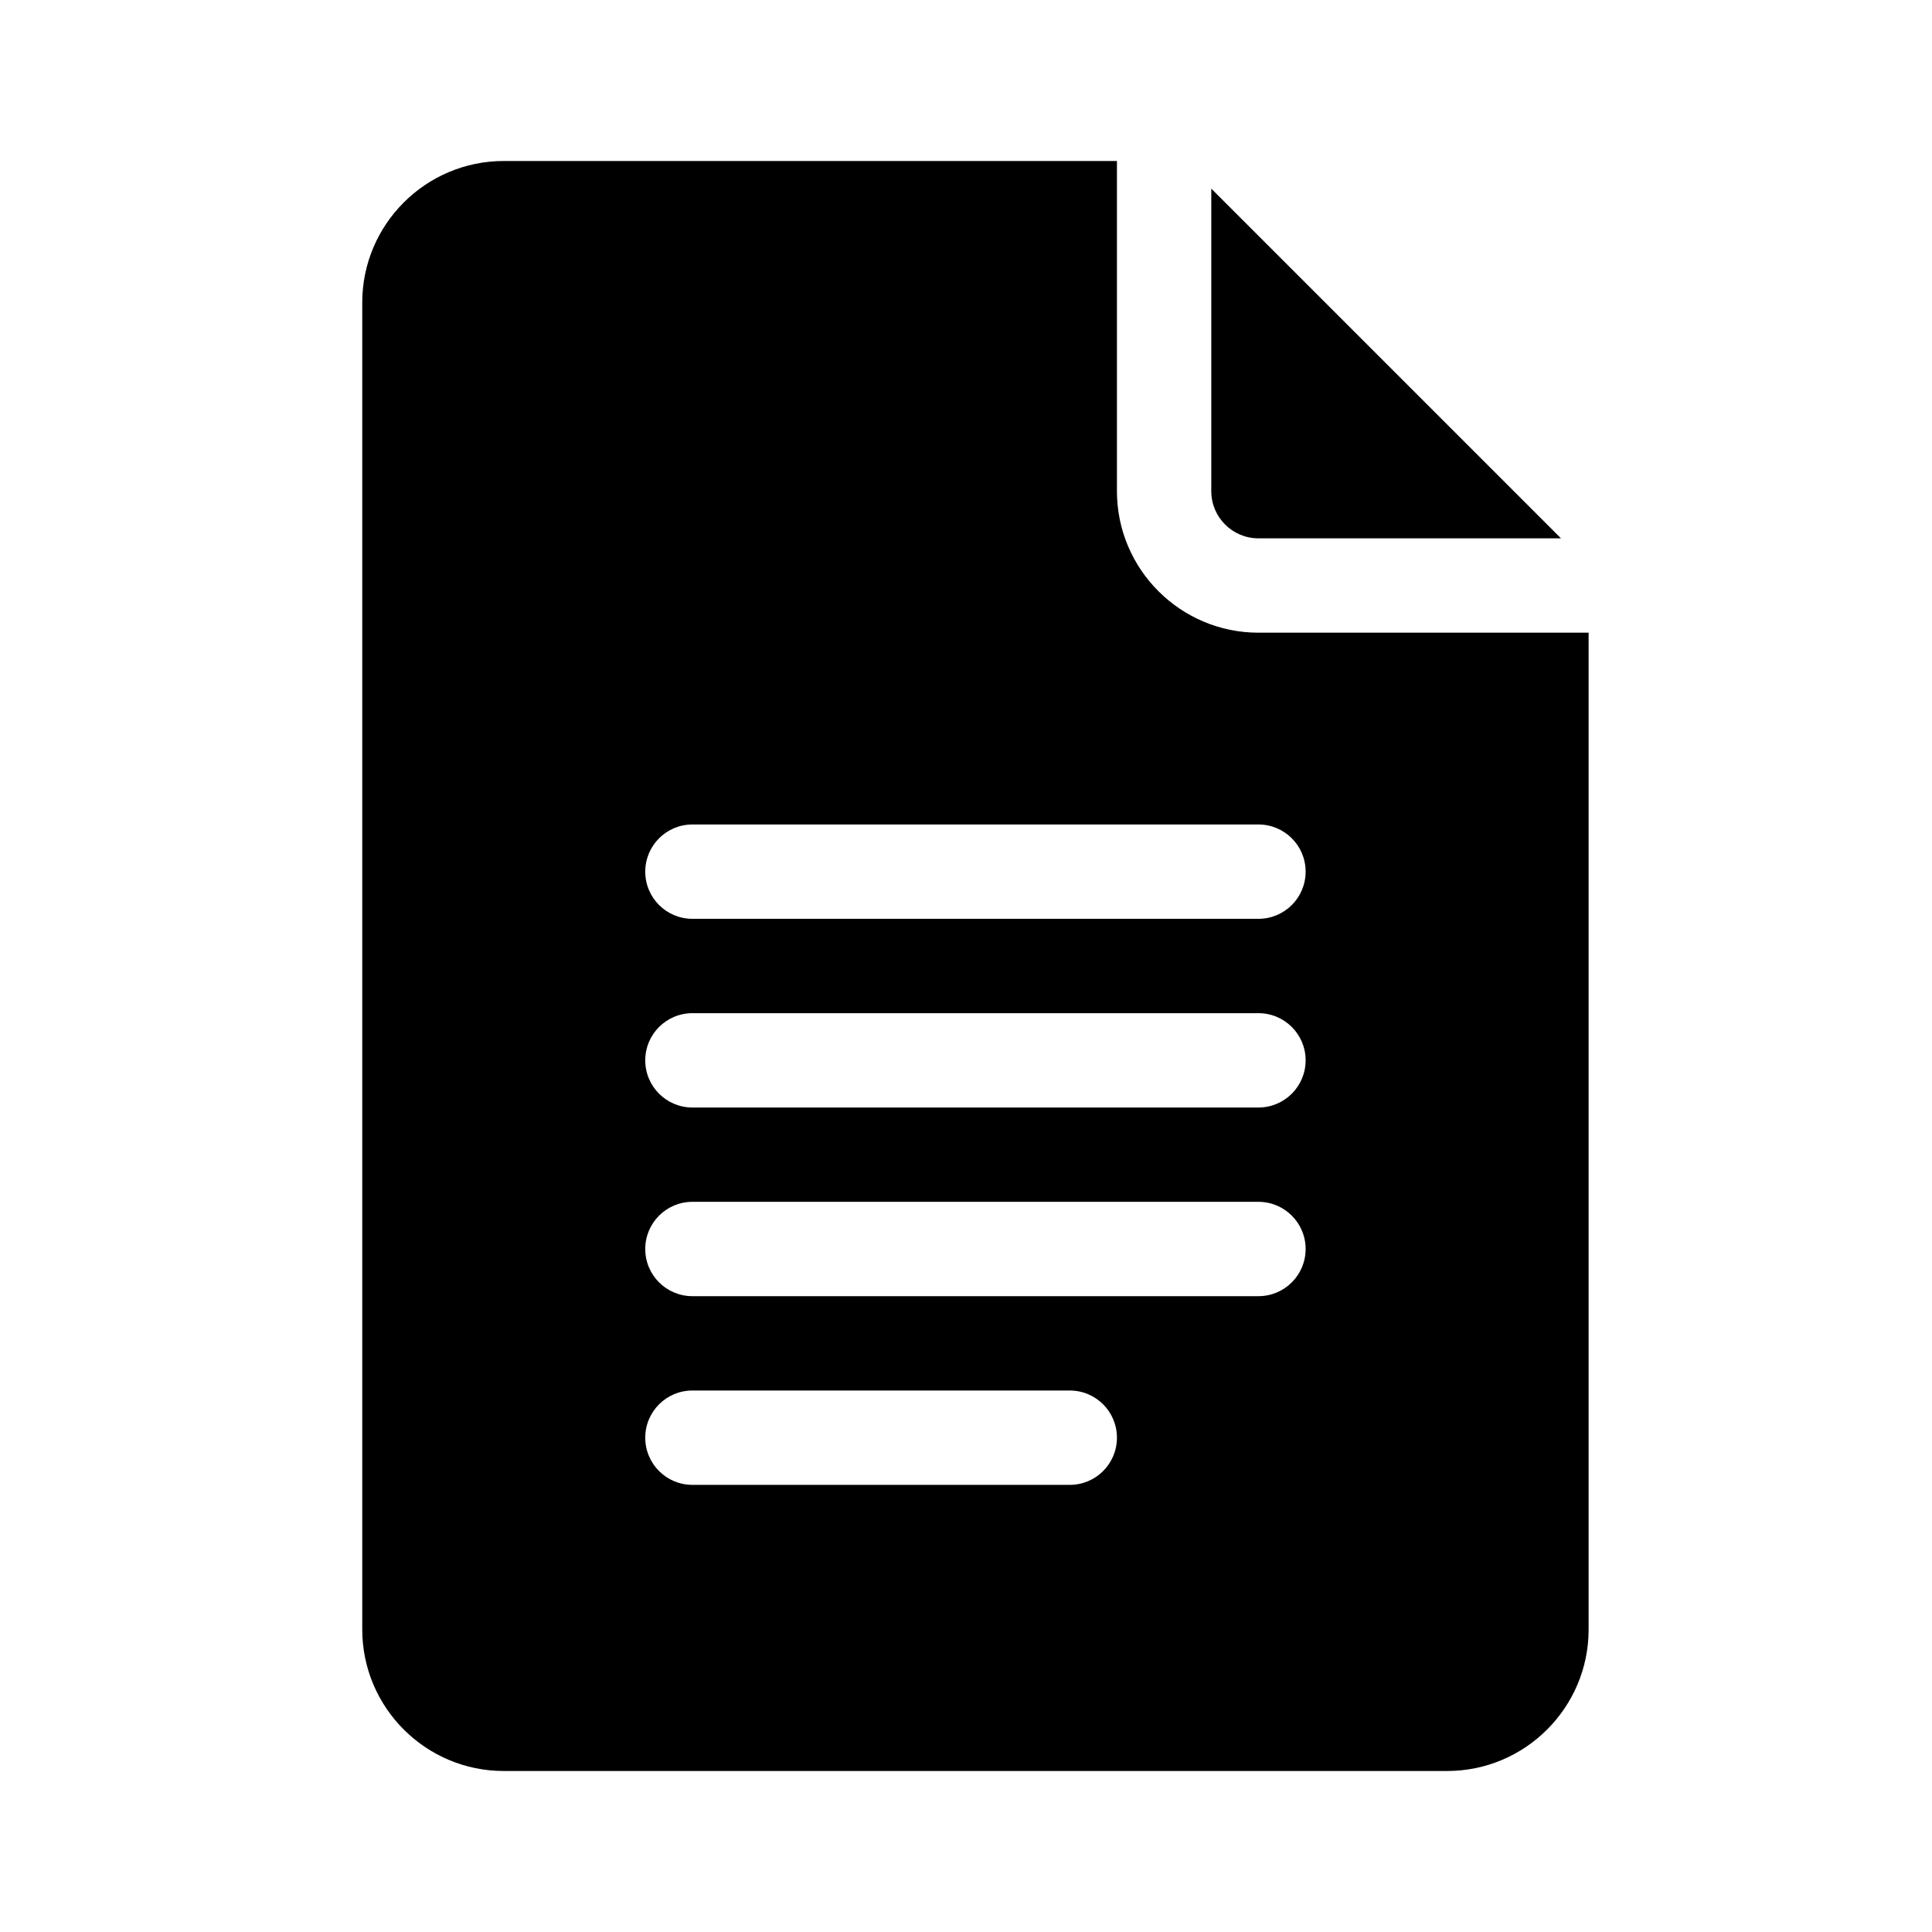
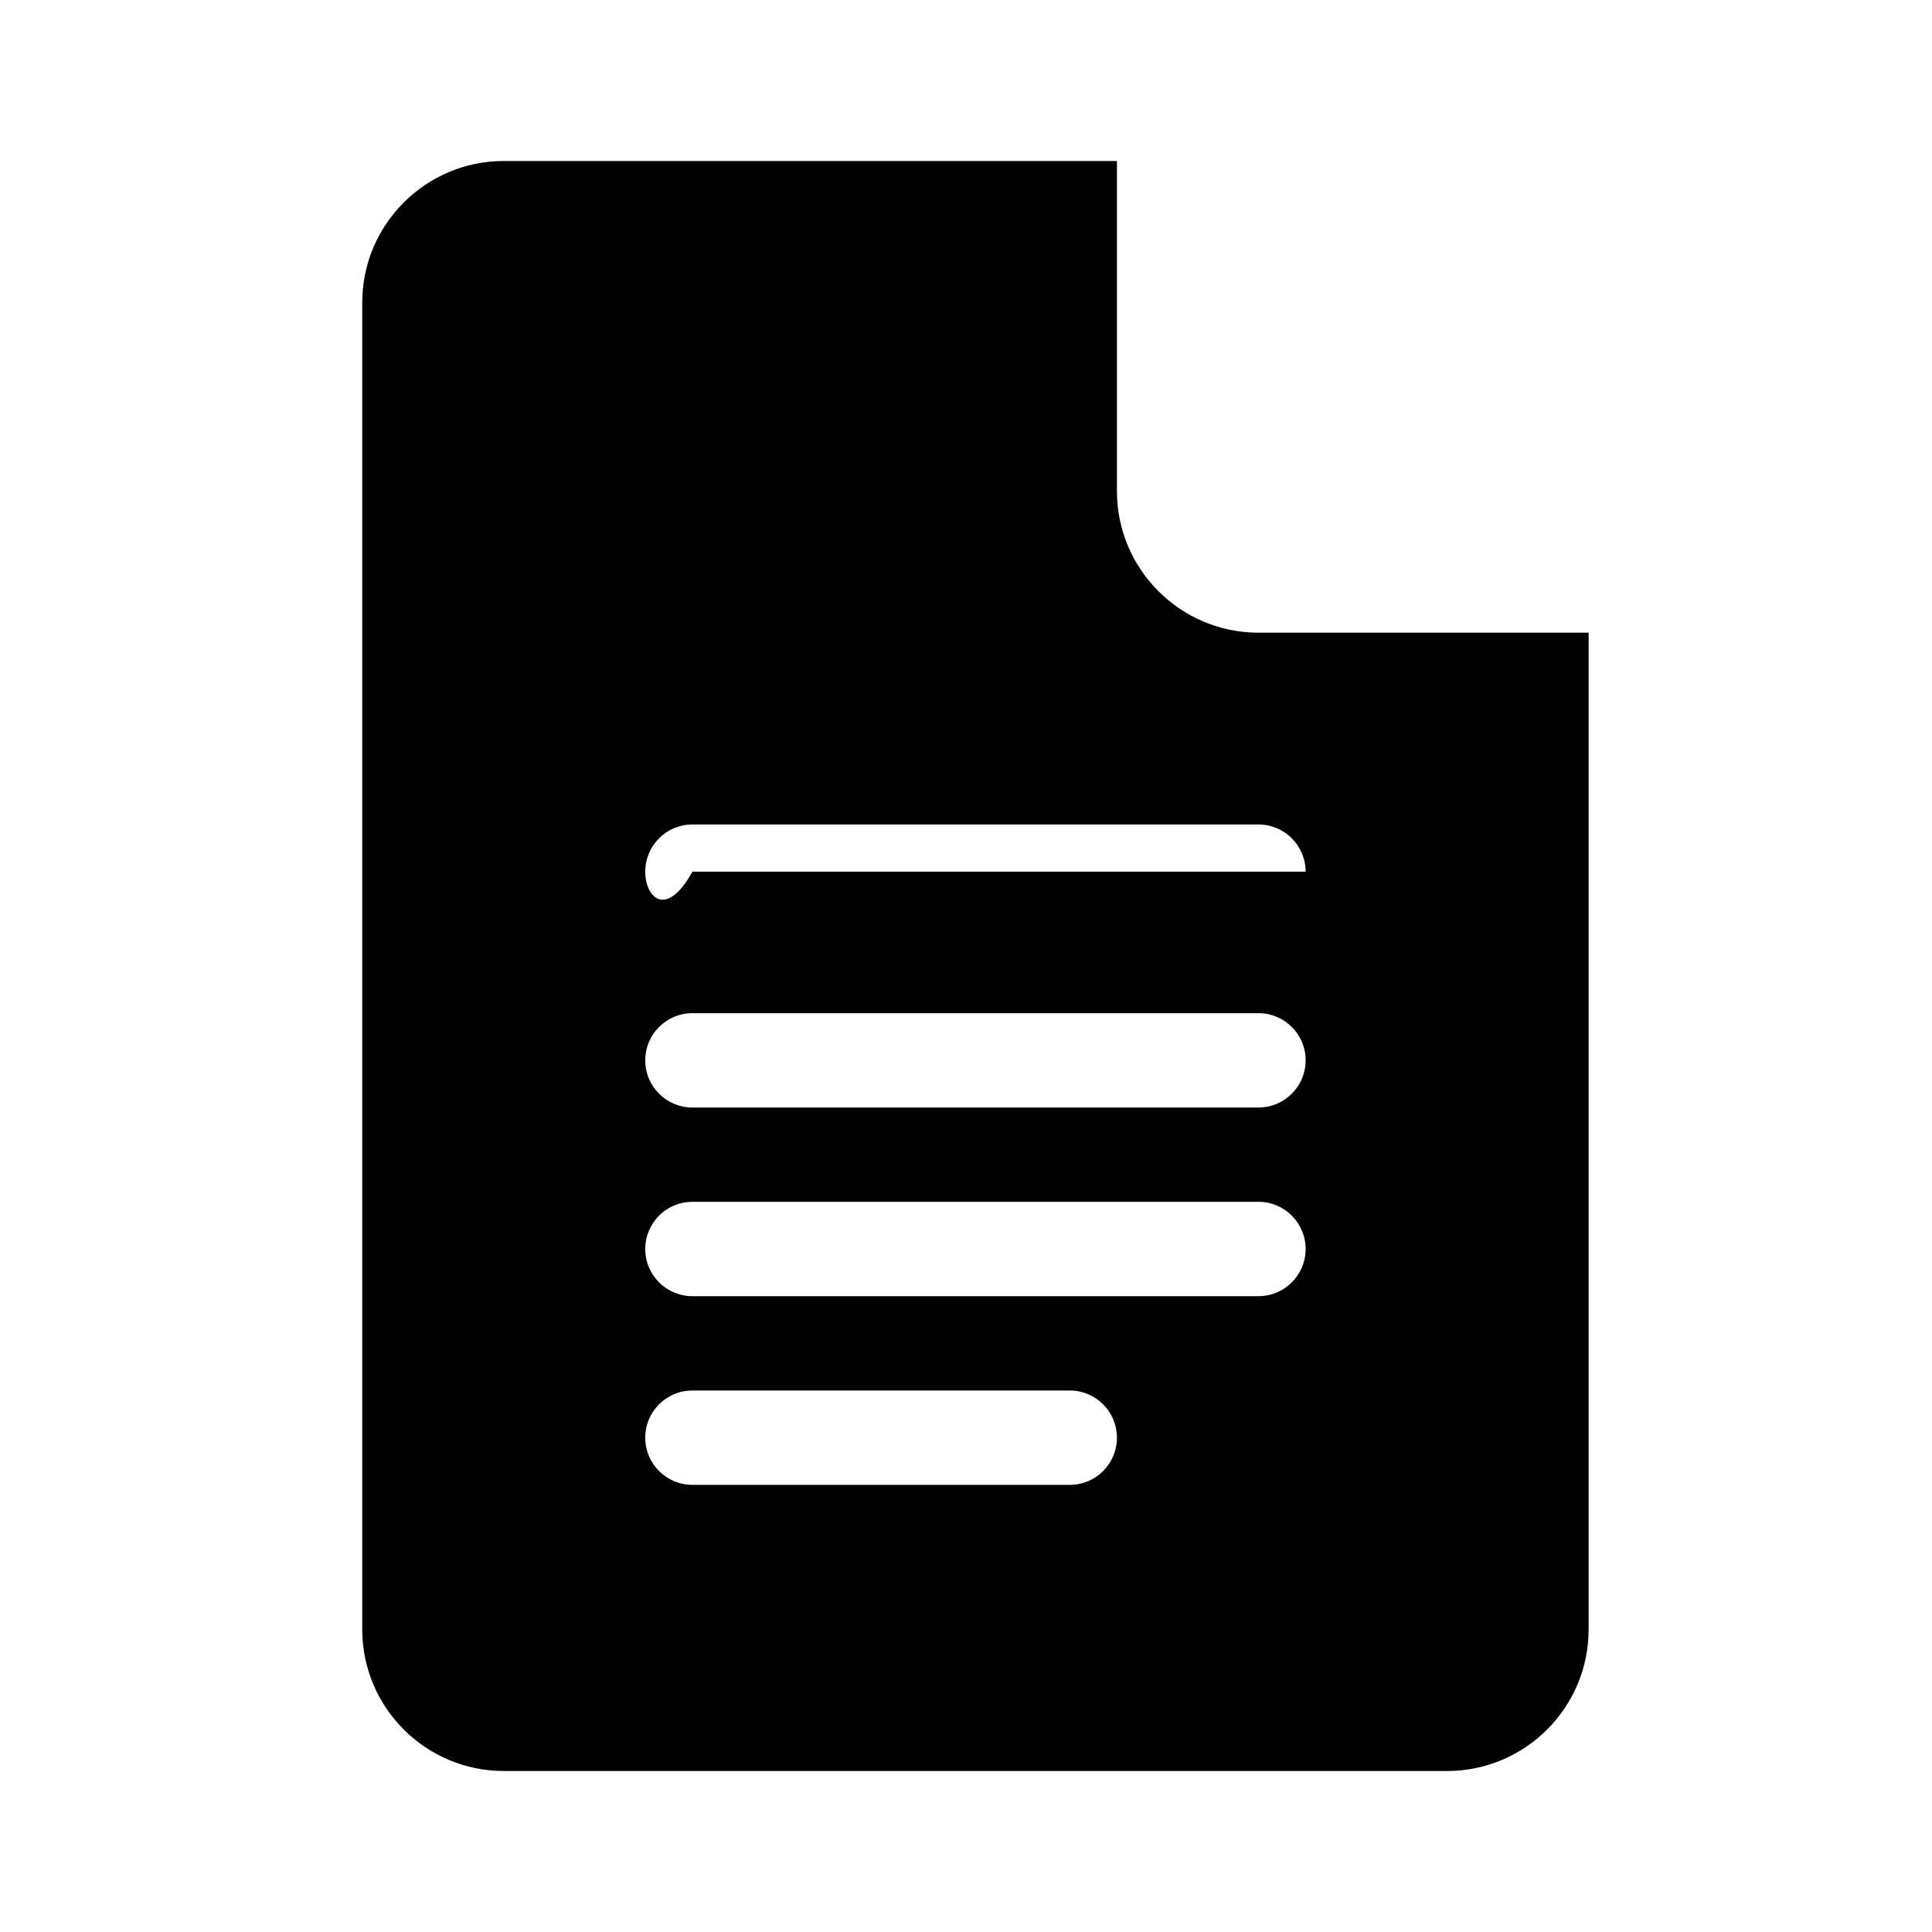
<svg xmlns="http://www.w3.org/2000/svg" width="48" height="48" viewBox="0 0 48 48" fill="none">
-   <path d="M12.516 44H35.953C37.892 44 39.469 42.423 39.469 40.484V15.719H31.266C29.327 15.719 27.75 14.142 27.75 12.203V4H12.516C10.577 4 9 5.577 9 7.516V40.484C9 42.423 10.577 44 12.516 44ZM17.203 20.484H31.266C31.913 20.484 32.438 21.009 32.438 21.656C32.438 22.304 31.913 22.828 31.266 22.828H17.203C16.555 22.828 16.031 22.304 16.031 21.656C16.031 21.009 16.555 20.484 17.203 20.484ZM17.203 25.172H31.266C31.913 25.172 32.438 25.696 32.438 26.344C32.438 26.991 31.913 27.516 31.266 27.516H17.203C16.555 27.516 16.031 26.991 16.031 26.344C16.031 25.696 16.555 25.172 17.203 25.172ZM17.203 29.859H31.266C31.913 29.859 32.438 30.384 32.438 31.031C32.438 31.679 31.913 32.203 31.266 32.203H17.203C16.555 32.203 16.031 31.679 16.031 31.031C16.031 30.384 16.555 29.859 17.203 29.859ZM17.203 34.547H26.578C27.226 34.547 27.75 35.071 27.75 35.719C27.75 36.367 27.226 36.891 26.578 36.891H17.203C16.555 36.891 16.031 36.367 16.031 35.719C16.031 35.071 16.555 34.547 17.203 34.547Z" fill="black" />
-   <path d="M31.266 13.375H38.782L30.094 4.687V12.204C30.094 12.85 30.619 13.375 31.266 13.375Z" fill="black" />
+   <path d="M12.516 44H35.953C37.892 44 39.469 42.423 39.469 40.484V15.719H31.266C29.327 15.719 27.75 14.142 27.75 12.203V4H12.516C10.577 4 9 5.577 9 7.516V40.484C9 42.423 10.577 44 12.516 44ZM17.203 20.484H31.266C31.913 20.484 32.438 21.009 32.438 21.656H17.203C16.555 22.828 16.031 22.304 16.031 21.656C16.031 21.009 16.555 20.484 17.203 20.484ZM17.203 25.172H31.266C31.913 25.172 32.438 25.696 32.438 26.344C32.438 26.991 31.913 27.516 31.266 27.516H17.203C16.555 27.516 16.031 26.991 16.031 26.344C16.031 25.696 16.555 25.172 17.203 25.172ZM17.203 29.859H31.266C31.913 29.859 32.438 30.384 32.438 31.031C32.438 31.679 31.913 32.203 31.266 32.203H17.203C16.555 32.203 16.031 31.679 16.031 31.031C16.031 30.384 16.555 29.859 17.203 29.859ZM17.203 34.547H26.578C27.226 34.547 27.75 35.071 27.75 35.719C27.75 36.367 27.226 36.891 26.578 36.891H17.203C16.555 36.891 16.031 36.367 16.031 35.719C16.031 35.071 16.555 34.547 17.203 34.547Z" fill="black" />
</svg>